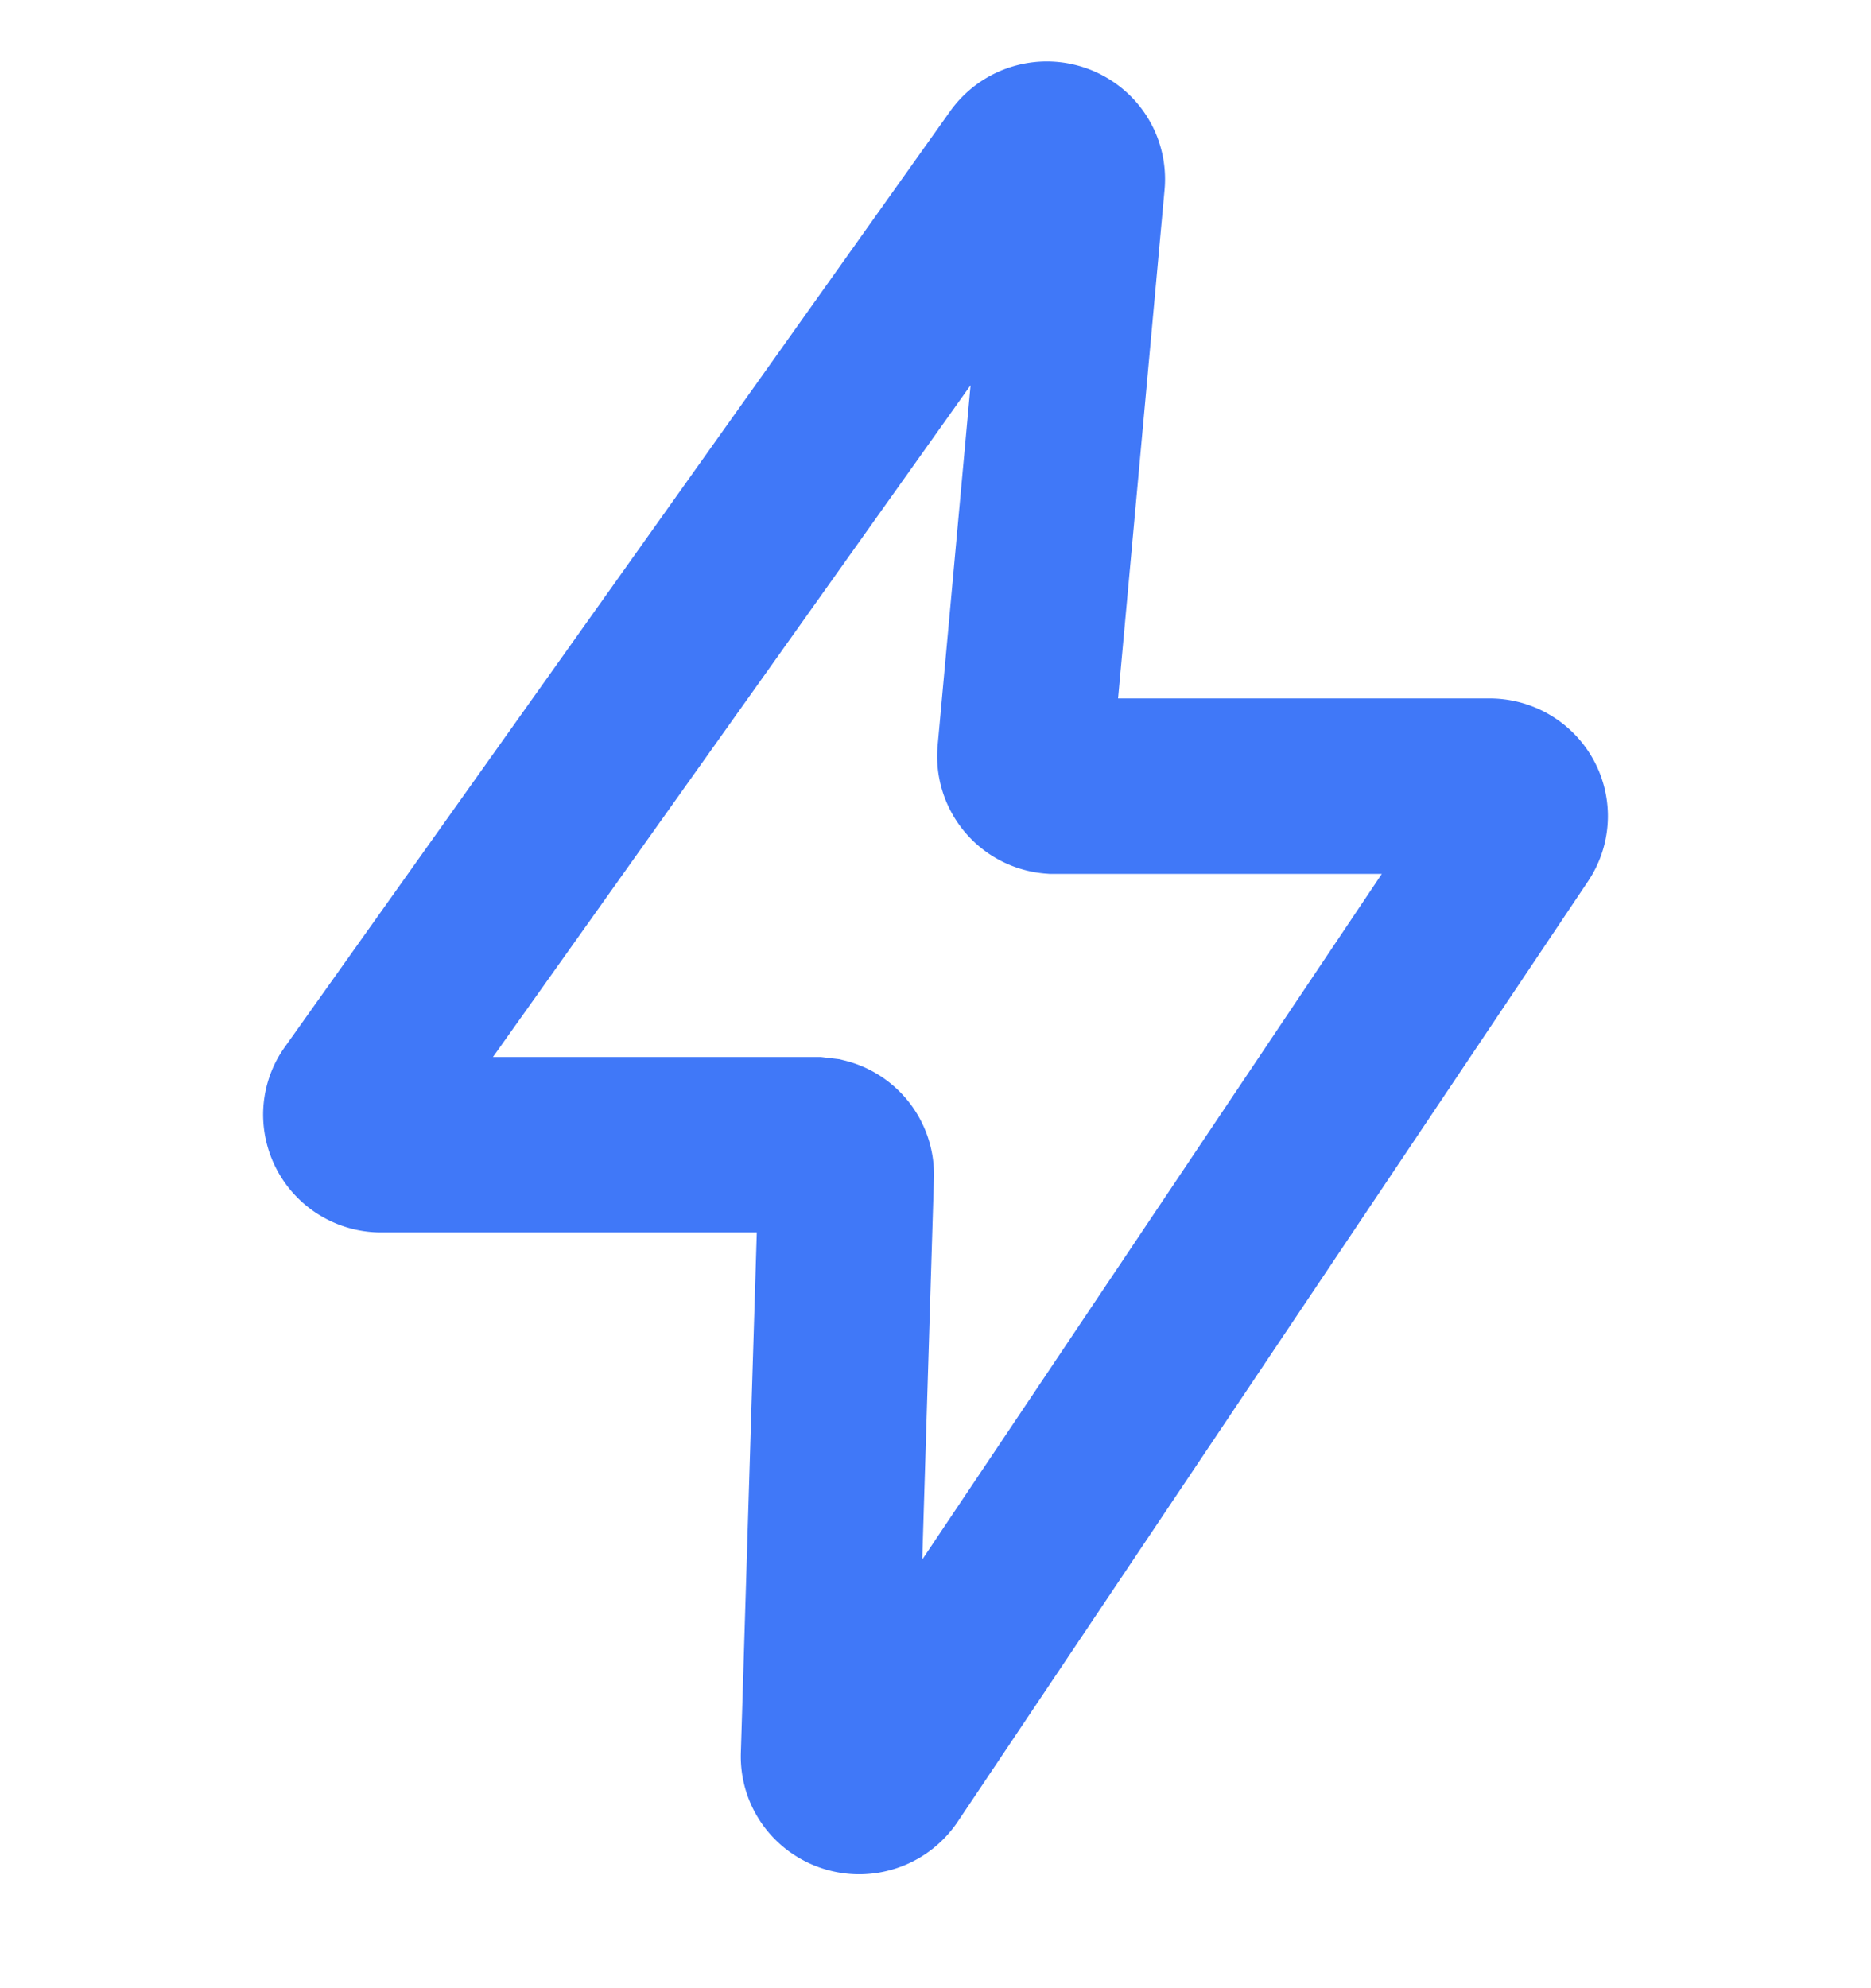
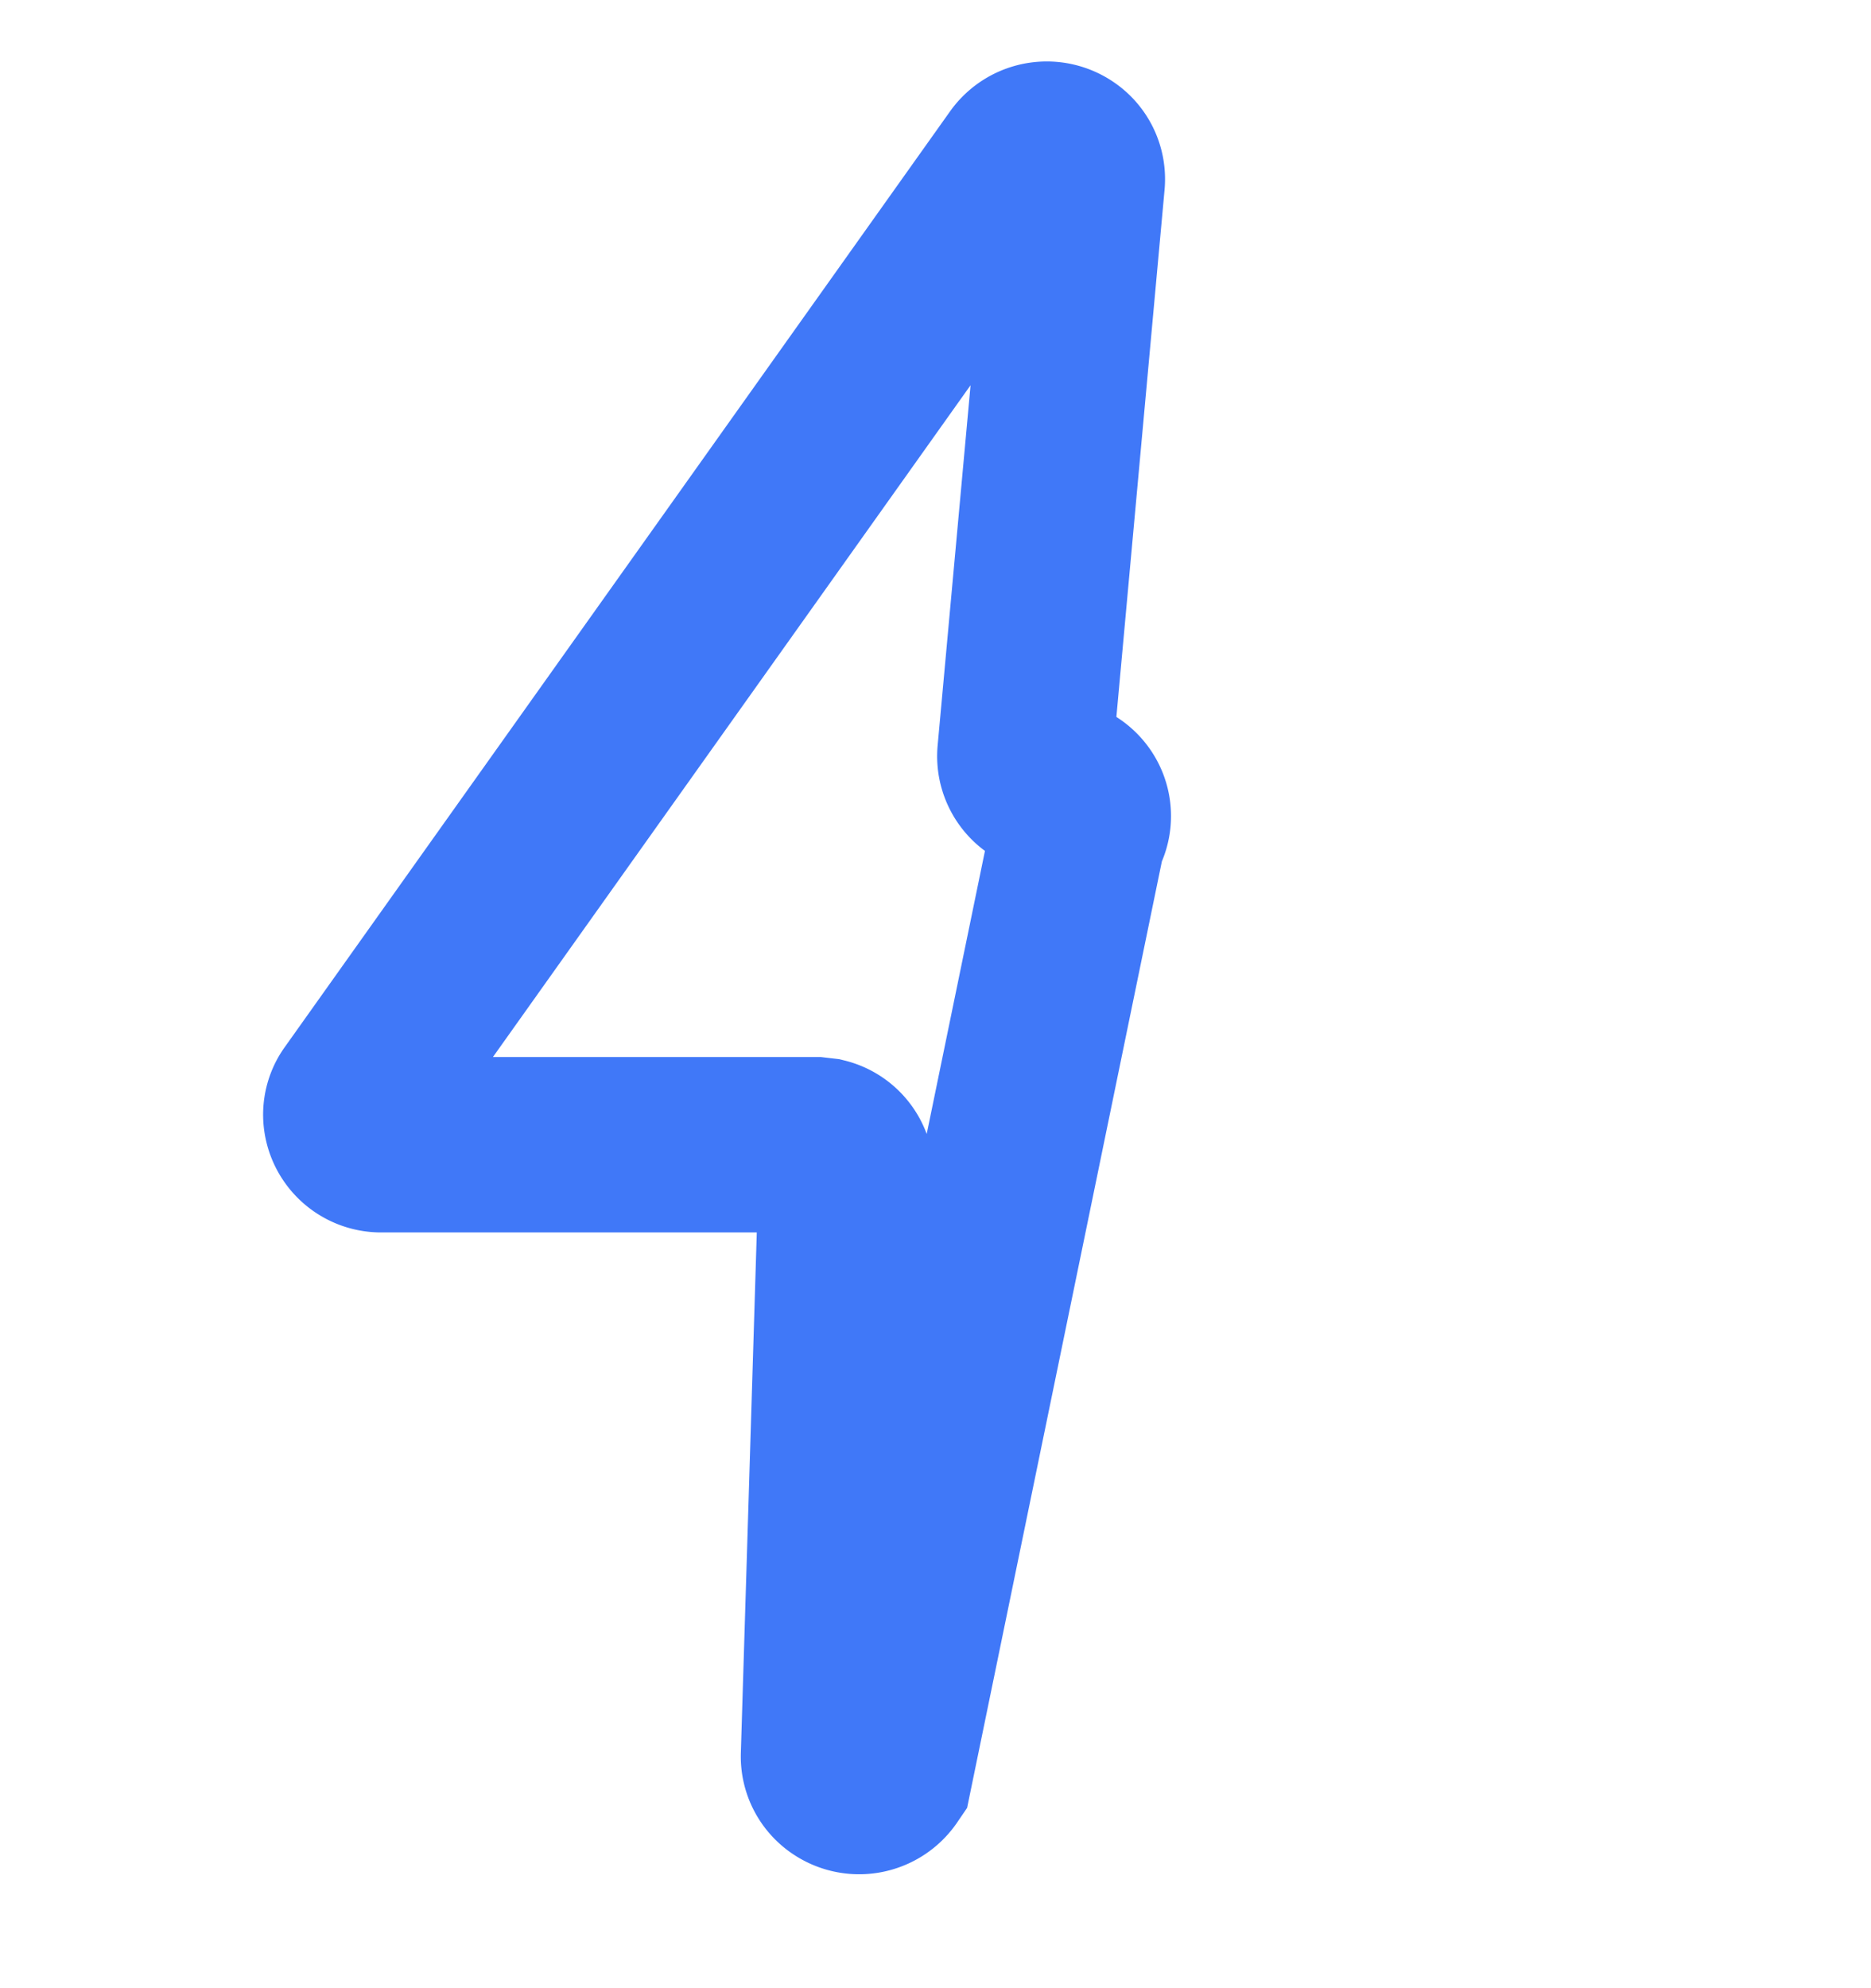
<svg xmlns="http://www.w3.org/2000/svg" width="16" height="17" viewBox="0 0 16 17" fill="none">
-   <path clip-rule="evenodd" d="m9.212 1.554-.447 4.89a.257.257 0 0 0 .237.278h3.736c.145 0 .262.115.262.256a.25.25 0 0 1-.043.14L7.566 15.16a.265.265 0 0 1-.362.074.254.254 0 0 1-.119-.222l.152-4.961a.256.256 0 0 0-.194-.255l-.068-.008H3.262A.259.259 0 0 1 3 9.532c0-.052.016-.103.047-.145l5.69-8.002a.265.265 0 0 1 .363-.064c.078.052.12.141.112.233z" stroke="#4078F8" stroke-width="1.5" />
+   <path clip-rule="evenodd" d="m9.212 1.554-.447 4.89a.257.257 0 0 0 .237.278c.145 0 .262.115.262.256a.25.25 0 0 1-.043.14L7.566 15.16a.265.265 0 0 1-.362.074.254.254 0 0 1-.119-.222l.152-4.961a.256.256 0 0 0-.194-.255l-.068-.008H3.262A.259.259 0 0 1 3 9.532c0-.052.016-.103.047-.145l5.69-8.002a.265.265 0 0 1 .363-.064c.078.052.12.141.112.233z" stroke="#4078F8" stroke-width="1.5" />
</svg>